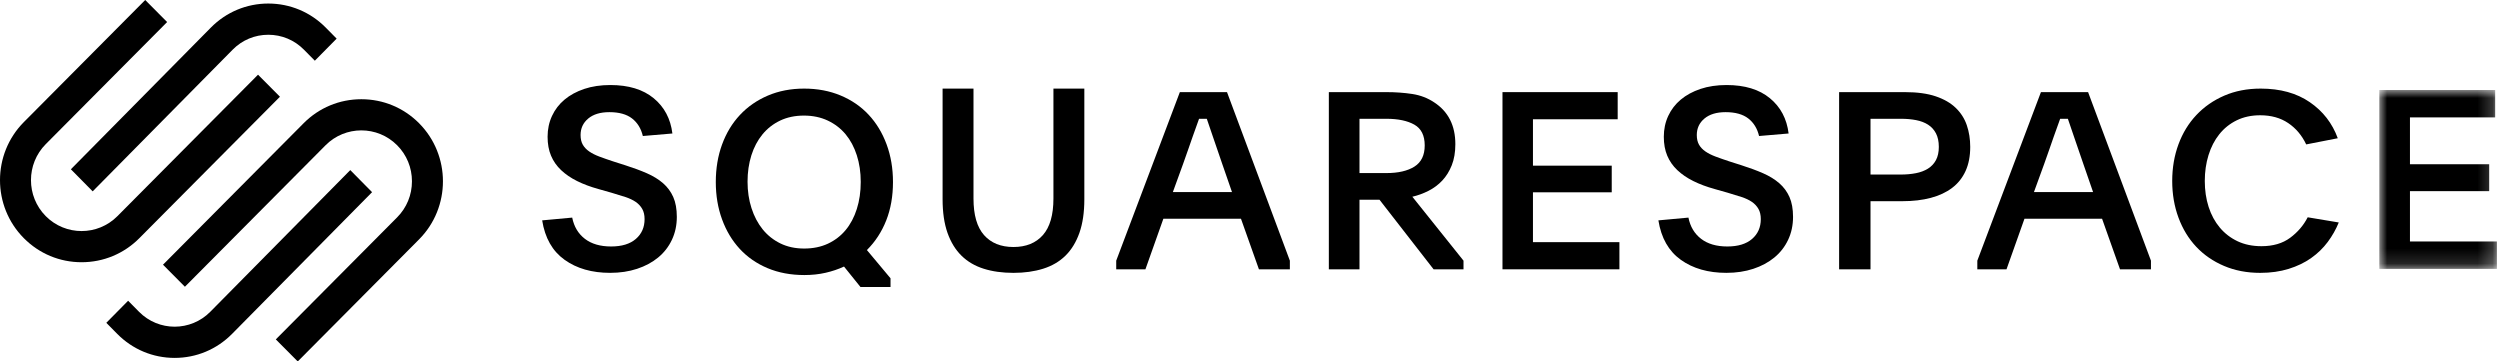
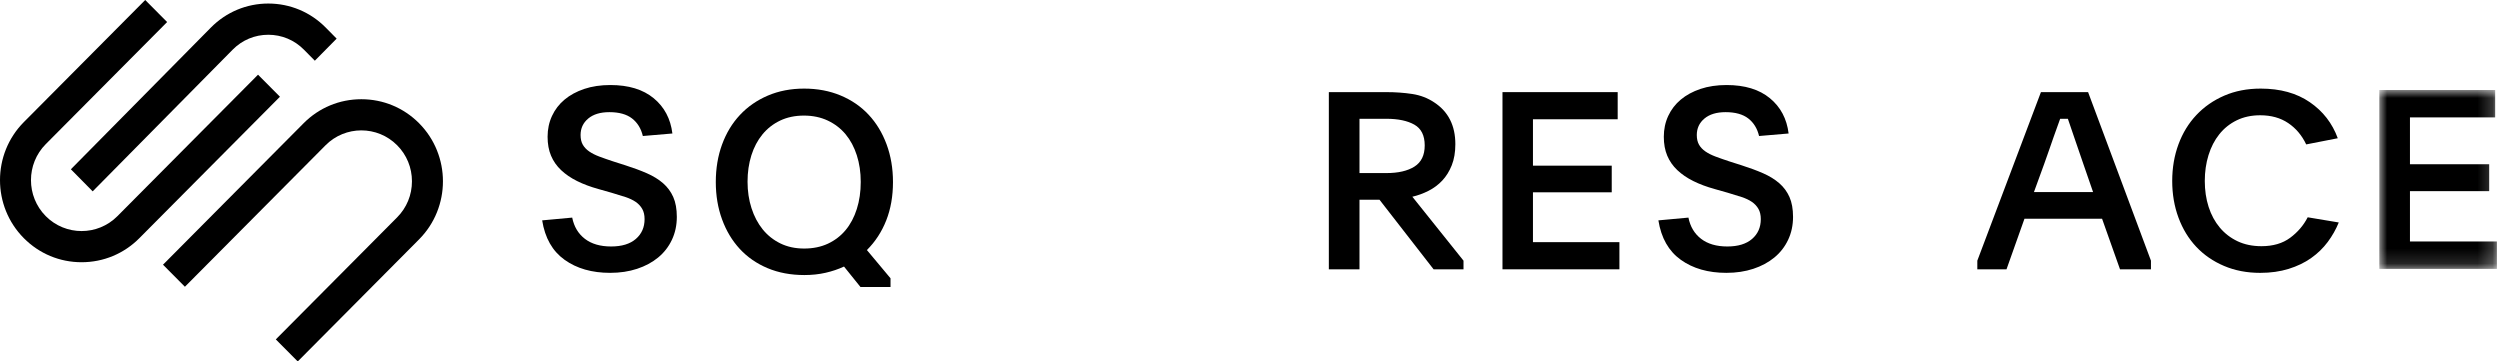
<svg xmlns="http://www.w3.org/2000/svg" width="166" height="24" viewBox="0 0 166 24" fill="none">
  <path fill-rule="evenodd" clip-rule="evenodd" d="M6.154 12.706L15.448 3.299C16.079 2.659 16.919 2.308 17.815 2.308C18.71 2.308 19.55 2.659 20.181 3.298L20.905 4.031L22.353 2.565L21.629 1.832C20.612 0.802 19.257 0.235 17.814 0.235C16.372 0.236 15.017 0.803 14 1.833L4.706 11.24L6.154 12.706Z" fill="black" />
  <path fill-rule="evenodd" clip-rule="evenodd" d="M18.588 6.423L17.133 4.959L7.796 14.353C6.485 15.672 4.351 15.672 3.04 14.353C1.729 13.034 1.729 10.888 3.04 9.569L11.097 1.464L9.642 0L1.585 8.105C-0.528 10.231 -0.528 13.691 1.585 15.817C2.607 16.845 3.968 17.412 5.417 17.412C6.867 17.412 8.229 16.845 9.251 15.817L18.588 6.423Z" fill="black" />
  <path fill-rule="evenodd" clip-rule="evenodd" d="M27.826 8.182C26.804 7.154 25.443 6.588 23.993 6.588C22.544 6.588 21.182 7.154 20.16 8.183L10.823 17.576L12.278 19.04L21.616 9.647C22.927 8.328 25.06 8.328 26.371 9.646C27.005 10.284 27.354 11.133 27.354 12.038C27.354 12.943 27.005 13.793 26.371 14.431L18.314 22.536L19.77 24L27.826 15.895C29.94 13.769 29.94 10.309 27.826 8.182Z" fill="black" />
-   <path fill-rule="evenodd" clip-rule="evenodd" d="M23.258 11.294L13.964 20.701C12.659 22.022 10.536 22.023 9.231 20.702L8.507 19.969L7.059 21.435L7.783 22.168C8.8 23.198 10.154 23.765 11.598 23.765C13.04 23.764 14.395 23.197 15.412 22.167L24.706 12.76L23.258 11.294Z" fill="black" />
  <path fill-rule="evenodd" clip-rule="evenodd" d="M37.994 14.449C38.114 15.049 38.395 15.519 38.836 15.858C39.277 16.197 39.858 16.366 40.577 16.366C41.285 16.366 41.833 16.2 42.219 15.866C42.606 15.533 42.8 15.094 42.8 14.549C42.8 14.282 42.748 14.057 42.645 13.874C42.541 13.691 42.397 13.535 42.212 13.407C42.026 13.28 41.797 13.171 41.525 13.082C41.253 12.993 40.947 12.899 40.609 12.799L39.727 12.549C39.204 12.404 38.735 12.229 38.321 12.023C37.907 11.818 37.553 11.576 37.259 11.298C36.965 11.02 36.741 10.701 36.589 10.339C36.436 9.978 36.36 9.558 36.36 9.081C36.36 8.581 36.458 8.119 36.654 7.697C36.85 7.275 37.128 6.913 37.488 6.613C37.847 6.313 38.283 6.077 38.795 5.904C39.307 5.733 39.885 5.646 40.528 5.646C41.737 5.646 42.696 5.938 43.405 6.522C44.113 7.105 44.527 7.886 44.647 8.864L42.685 9.031C42.565 8.531 42.326 8.142 41.966 7.864C41.607 7.586 41.105 7.447 40.462 7.447C39.863 7.447 39.395 7.589 39.057 7.872C38.719 8.156 38.55 8.52 38.55 8.964C38.55 9.22 38.599 9.434 38.697 9.606C38.795 9.778 38.937 9.928 39.122 10.056C39.307 10.184 39.533 10.298 39.8 10.398C40.067 10.498 40.37 10.604 40.708 10.715L41.541 10.981C42.064 11.148 42.536 11.323 42.955 11.506C43.374 11.69 43.731 11.909 44.026 12.165C44.32 12.421 44.546 12.726 44.704 13.082C44.862 13.438 44.941 13.877 44.941 14.399C44.941 14.955 44.832 15.464 44.614 15.925C44.396 16.386 44.092 16.778 43.699 17.1C43.307 17.422 42.841 17.673 42.301 17.85C41.762 18.028 41.165 18.117 40.512 18.117C39.302 18.117 38.294 17.828 37.488 17.25C36.681 16.672 36.185 15.8 36 14.632L37.994 14.449Z" fill="black" />
  <path fill-rule="evenodd" clip-rule="evenodd" d="M53.379 7.675C52.791 7.675 52.265 7.786 51.802 8.006C51.339 8.227 50.947 8.534 50.626 8.925C50.304 9.318 50.059 9.782 49.89 10.317C49.722 10.853 49.637 11.435 49.637 12.065C49.637 12.694 49.724 13.279 49.899 13.82C50.072 14.361 50.321 14.831 50.642 15.229C50.963 15.626 51.355 15.938 51.819 16.164C52.281 16.39 52.807 16.503 53.395 16.503C53.984 16.503 54.509 16.396 54.972 16.181C55.435 15.965 55.827 15.665 56.149 15.278C56.47 14.892 56.718 14.425 56.892 13.878C57.066 13.332 57.153 12.732 57.153 12.081C57.153 11.441 57.066 10.85 56.892 10.309C56.718 9.768 56.47 9.304 56.149 8.917C55.827 8.531 55.432 8.227 54.964 8.006C54.496 7.786 53.967 7.675 53.379 7.675ZM53.395 5.883C54.278 5.883 55.084 6.035 55.814 6.339C56.543 6.643 57.164 7.069 57.676 7.617C58.188 8.165 58.586 8.82 58.869 9.584C59.152 10.347 59.294 11.182 59.294 12.089C59.294 13.03 59.144 13.879 58.845 14.637C58.545 15.395 58.118 16.05 57.562 16.603L59.131 18.479V19.059H57.137L56.042 17.699C55.661 17.876 55.252 18.014 54.817 18.113C54.381 18.213 53.913 18.263 53.412 18.263C52.507 18.263 51.693 18.11 50.969 17.806C50.244 17.502 49.629 17.076 49.122 16.529C48.616 15.981 48.224 15.329 47.946 14.57C47.668 13.812 47.529 12.986 47.529 12.089C47.529 11.182 47.668 10.35 47.946 9.592C48.224 8.834 48.618 8.181 49.131 7.634C49.642 7.086 50.261 6.657 50.985 6.347C51.71 6.038 52.513 5.883 53.395 5.883Z" fill="black" />
-   <path fill-rule="evenodd" clip-rule="evenodd" d="M67.294 16.401C68.13 16.401 68.781 16.137 69.248 15.61C69.714 15.082 69.948 14.273 69.948 13.184V5.883H72V13.234C72 14.101 71.891 14.842 71.674 15.459C71.456 16.076 71.147 16.582 70.746 16.977C70.344 17.371 69.85 17.66 69.264 17.843C68.678 18.027 68.021 18.118 67.294 18.118C66.555 18.118 65.896 18.027 65.316 17.843C64.734 17.66 64.243 17.371 63.842 16.977C63.44 16.582 63.131 16.076 62.913 15.459C62.696 14.842 62.588 14.101 62.588 13.234V5.883H64.64V13.184C64.64 14.273 64.873 15.082 65.34 15.61C65.807 16.137 66.458 16.401 67.294 16.401Z" fill="black" />
-   <path fill-rule="evenodd" clip-rule="evenodd" d="M77.878 12.753H81.804L81.157 10.885C80.903 10.154 80.699 9.558 80.545 9.1C80.39 8.641 80.252 8.237 80.131 7.887H79.617C79.551 8.073 79.484 8.258 79.418 8.444C79.352 8.63 79.278 8.838 79.195 9.067C79.112 9.296 79.021 9.558 78.921 9.853C78.822 10.148 78.7 10.492 78.557 10.885L77.878 12.753ZM74.117 17.308L78.342 6.117H81.473L85.647 17.308V17.882H83.593L82.4 14.523H77.248L76.056 17.882H74.117V17.308Z" fill="black" />
  <path fill-rule="evenodd" clip-rule="evenodd" d="M90.27 11.492H92.058C92.846 11.492 93.466 11.348 93.92 11.061C94.374 10.774 94.601 10.306 94.601 9.656C94.601 8.996 94.371 8.536 93.912 8.276C93.453 8.017 92.835 7.887 92.058 7.887H90.27V11.492ZM97.177 17.882H95.191L91.598 13.261H90.27V17.882H88.235V6.117H92.058C92.659 6.117 93.231 6.158 93.772 6.24C94.314 6.322 94.803 6.51 95.241 6.805C96.17 7.417 96.635 8.34 96.635 9.573C96.635 10.109 96.556 10.576 96.397 10.975C96.238 11.373 96.028 11.711 95.766 11.99C95.503 12.269 95.2 12.495 94.855 12.67C94.511 12.845 94.152 12.976 93.78 13.063L97.177 17.308V17.882Z" fill="black" />
  <path fill-rule="evenodd" clip-rule="evenodd" d="M99.765 6.117H107.414V7.919H101.788V11H107.019V12.769H101.788V16.079H107.529V17.882H99.765V6.117Z" fill="black" />
  <path fill-rule="evenodd" clip-rule="evenodd" d="M112.112 14.449C112.231 15.049 112.512 15.519 112.953 15.858C113.395 16.197 113.975 16.366 114.694 16.366C115.402 16.366 115.95 16.2 116.337 15.866C116.723 15.533 116.917 15.094 116.917 14.549C116.917 14.282 116.865 14.057 116.762 13.874C116.658 13.691 116.514 13.535 116.329 13.407C116.143 13.28 115.914 13.171 115.642 13.082C115.37 12.993 115.064 12.899 114.726 12.799L113.844 12.549C113.321 12.404 112.852 12.229 112.438 12.023C112.024 11.818 111.67 11.576 111.376 11.298C111.082 11.02 110.858 10.701 110.706 10.339C110.553 9.978 110.477 9.558 110.477 9.081C110.477 8.581 110.575 8.119 110.771 7.697C110.967 7.275 111.245 6.913 111.605 6.613C111.964 6.313 112.4 6.077 112.912 5.904C113.424 5.733 114.002 5.646 114.645 5.646C115.854 5.646 116.813 5.938 117.522 6.522C118.23 7.105 118.644 7.886 118.764 8.864L116.802 9.031C116.683 8.531 116.443 8.142 116.084 7.864C115.724 7.586 115.222 7.447 114.58 7.447C113.98 7.447 113.512 7.589 113.174 7.872C112.836 8.156 112.667 8.52 112.667 8.964C112.667 9.22 112.716 9.434 112.814 9.606C112.912 9.778 113.054 9.928 113.239 10.056C113.424 10.184 113.651 10.298 113.918 10.398C114.185 10.498 114.487 10.604 114.825 10.715L115.658 10.981C116.181 11.148 116.653 11.323 117.072 11.506C117.491 11.69 117.849 11.909 118.143 12.165C118.437 12.421 118.663 12.726 118.821 13.082C118.979 13.438 119.058 13.877 119.058 14.399C119.058 14.955 118.949 15.464 118.731 15.925C118.513 16.386 118.208 16.778 117.816 17.1C117.424 17.422 116.958 17.673 116.418 17.85C115.879 18.028 115.282 18.117 114.629 18.117C113.419 18.117 112.411 17.828 111.605 17.25C110.798 16.672 110.303 15.8 110.117 14.632L112.112 14.449Z" fill="black" />
-   <path fill-rule="evenodd" clip-rule="evenodd" d="M124.202 11.59H126.203C126.57 11.59 126.907 11.56 127.212 11.5C127.518 11.441 127.785 11.341 128.013 11.2C128.241 11.059 128.419 10.87 128.547 10.632C128.674 10.393 128.738 10.101 128.738 9.754C128.738 9.397 128.674 9.097 128.547 8.853C128.419 8.61 128.243 8.418 128.021 8.277C127.799 8.136 127.535 8.036 127.229 7.976C126.923 7.917 126.592 7.887 126.237 7.887H124.202V11.59ZM122.117 6.117H126.487C127.298 6.117 127.98 6.21 128.53 6.396C129.08 6.581 129.525 6.838 129.864 7.166C130.203 7.494 130.448 7.878 130.598 8.321C130.748 8.763 130.823 9.241 130.823 9.755C130.823 10.367 130.72 10.899 130.515 11.352C130.309 11.805 130.012 12.18 129.622 12.475C129.233 12.769 128.761 12.991 128.205 13.138C127.649 13.286 127.021 13.359 126.32 13.359H124.202V17.882H122.117V6.117Z" fill="black" />
  <path fill-rule="evenodd" clip-rule="evenodd" d="M135.054 12.753H138.98L138.334 10.885C138.08 10.154 137.876 9.558 137.721 9.1C137.567 8.641 137.428 8.237 137.307 7.887H136.794C136.728 8.073 136.661 8.258 136.595 8.444C136.529 8.63 136.454 8.838 136.371 9.067C136.288 9.296 136.198 9.558 136.098 9.853C135.999 10.148 135.877 10.492 135.734 10.885L135.054 12.753ZM131.294 17.308L135.518 6.117H138.649L142.823 17.308V17.882H140.769L139.577 14.523H134.425L133.232 17.882H131.294V17.308Z" fill="black" />
  <path fill-rule="evenodd" clip-rule="evenodd" d="M155.294 14.772C155.107 15.232 154.862 15.664 154.56 16.069C154.257 16.475 153.891 16.83 153.462 17.133C153.033 17.437 152.535 17.677 151.968 17.853C151.401 18.029 150.772 18.118 150.078 18.118C149.198 18.118 148.397 17.965 147.677 17.658C146.956 17.353 146.341 16.929 145.831 16.388C145.322 15.846 144.928 15.201 144.651 14.452C144.374 13.704 144.235 12.892 144.235 12.017C144.235 11.142 144.374 10.33 144.651 9.581C144.928 8.832 145.324 8.184 145.839 7.638C146.354 7.091 146.973 6.662 147.693 6.35C148.414 6.038 149.22 5.883 150.111 5.883C151.409 5.883 152.497 6.184 153.371 6.785C154.246 7.386 154.865 8.184 155.228 9.179L153.132 9.589C152.846 8.988 152.447 8.515 151.935 8.171C151.423 7.826 150.805 7.654 150.078 7.654C149.495 7.654 148.975 7.766 148.518 7.989C148.062 8.212 147.677 8.52 147.363 8.912C147.05 9.304 146.81 9.767 146.645 10.301C146.48 10.835 146.398 11.407 146.398 12.017C146.398 12.638 146.483 13.212 146.653 13.741C146.824 14.269 147.071 14.726 147.396 15.113C147.721 15.5 148.114 15.802 148.576 16.02C149.038 16.238 149.567 16.347 150.161 16.347C150.931 16.347 151.566 16.161 152.067 15.789C152.568 15.417 152.956 14.964 153.231 14.428L155.294 14.772Z" fill="black" />
  <mask id="mask0_483_41512" style="mask-type:alpha" maskUnits="userSpaceOnUse" x="157" y="5" width="9" height="13">
    <path d="M157.986 5.976H165.795V17.854H157.986V5.976Z" fill="white" />
  </mask>
  <g mask="url(#mask0_483_41512)">
    <path fill-rule="evenodd" clip-rule="evenodd" d="M157.986 5.976H165.679V7.795H160.021V10.906H165.282V12.692H160.021V16.034H165.795V17.854H157.986V5.976Z" fill="black" />
  </g>
</svg>